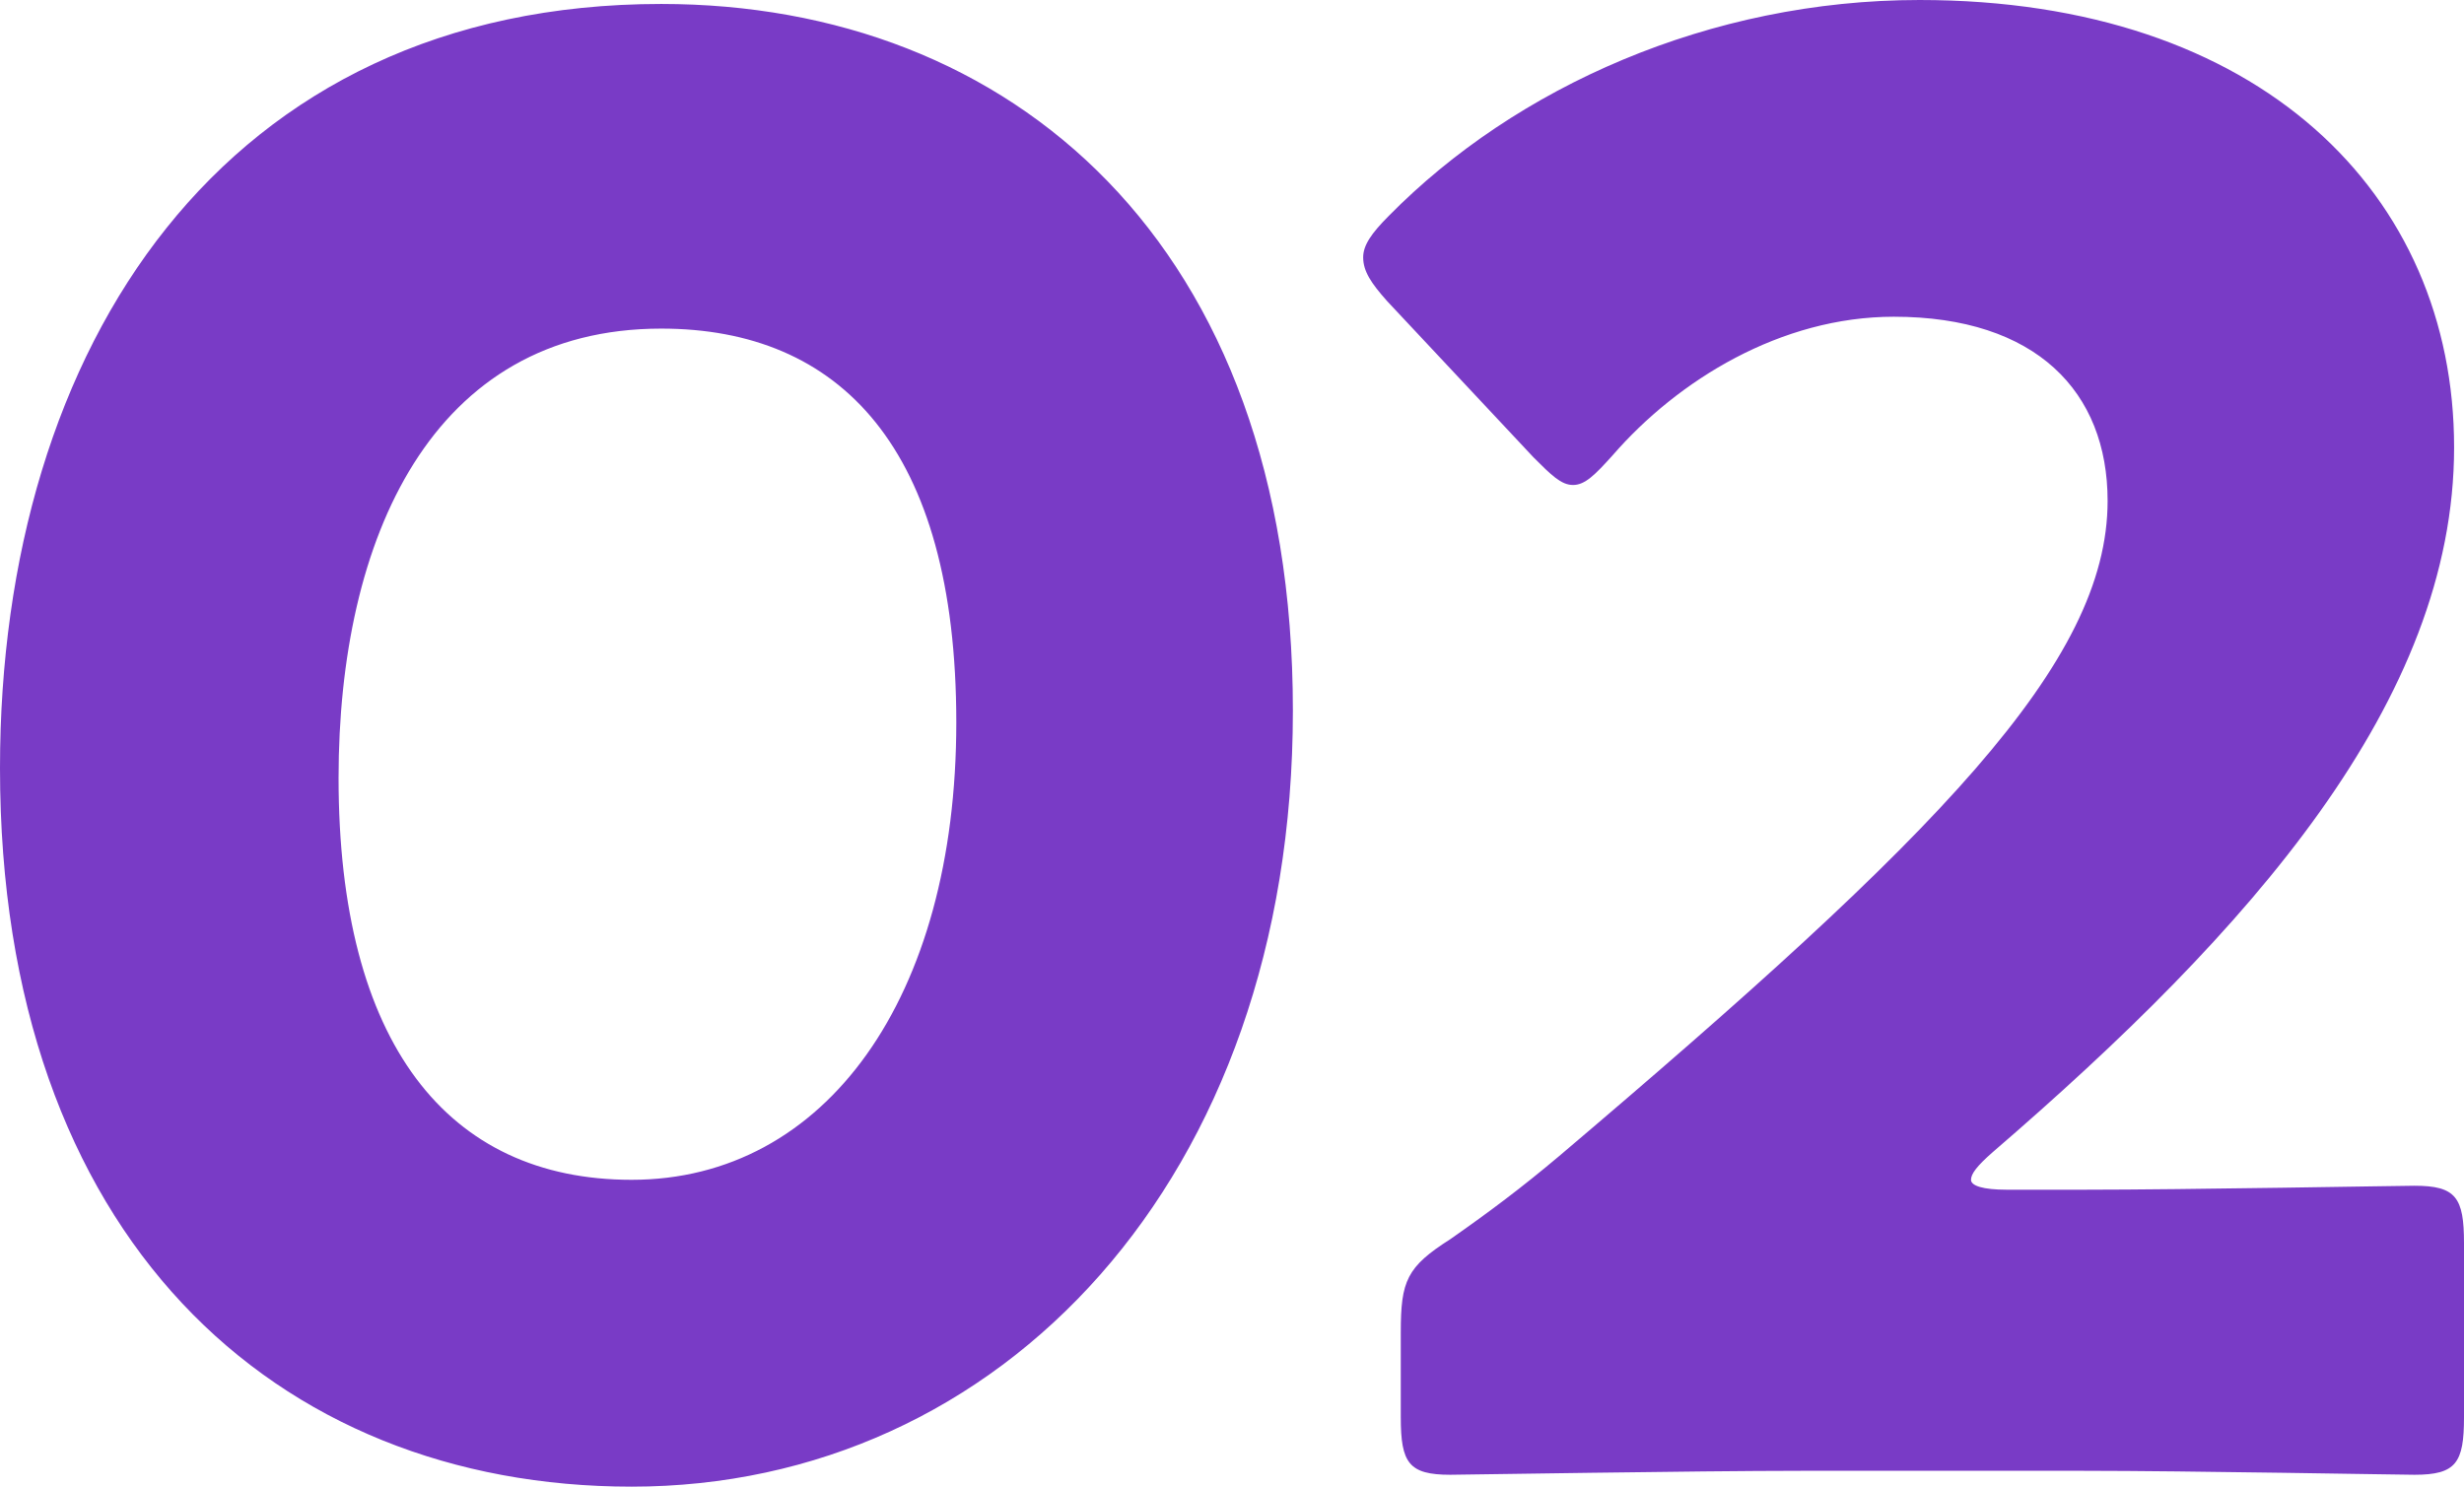
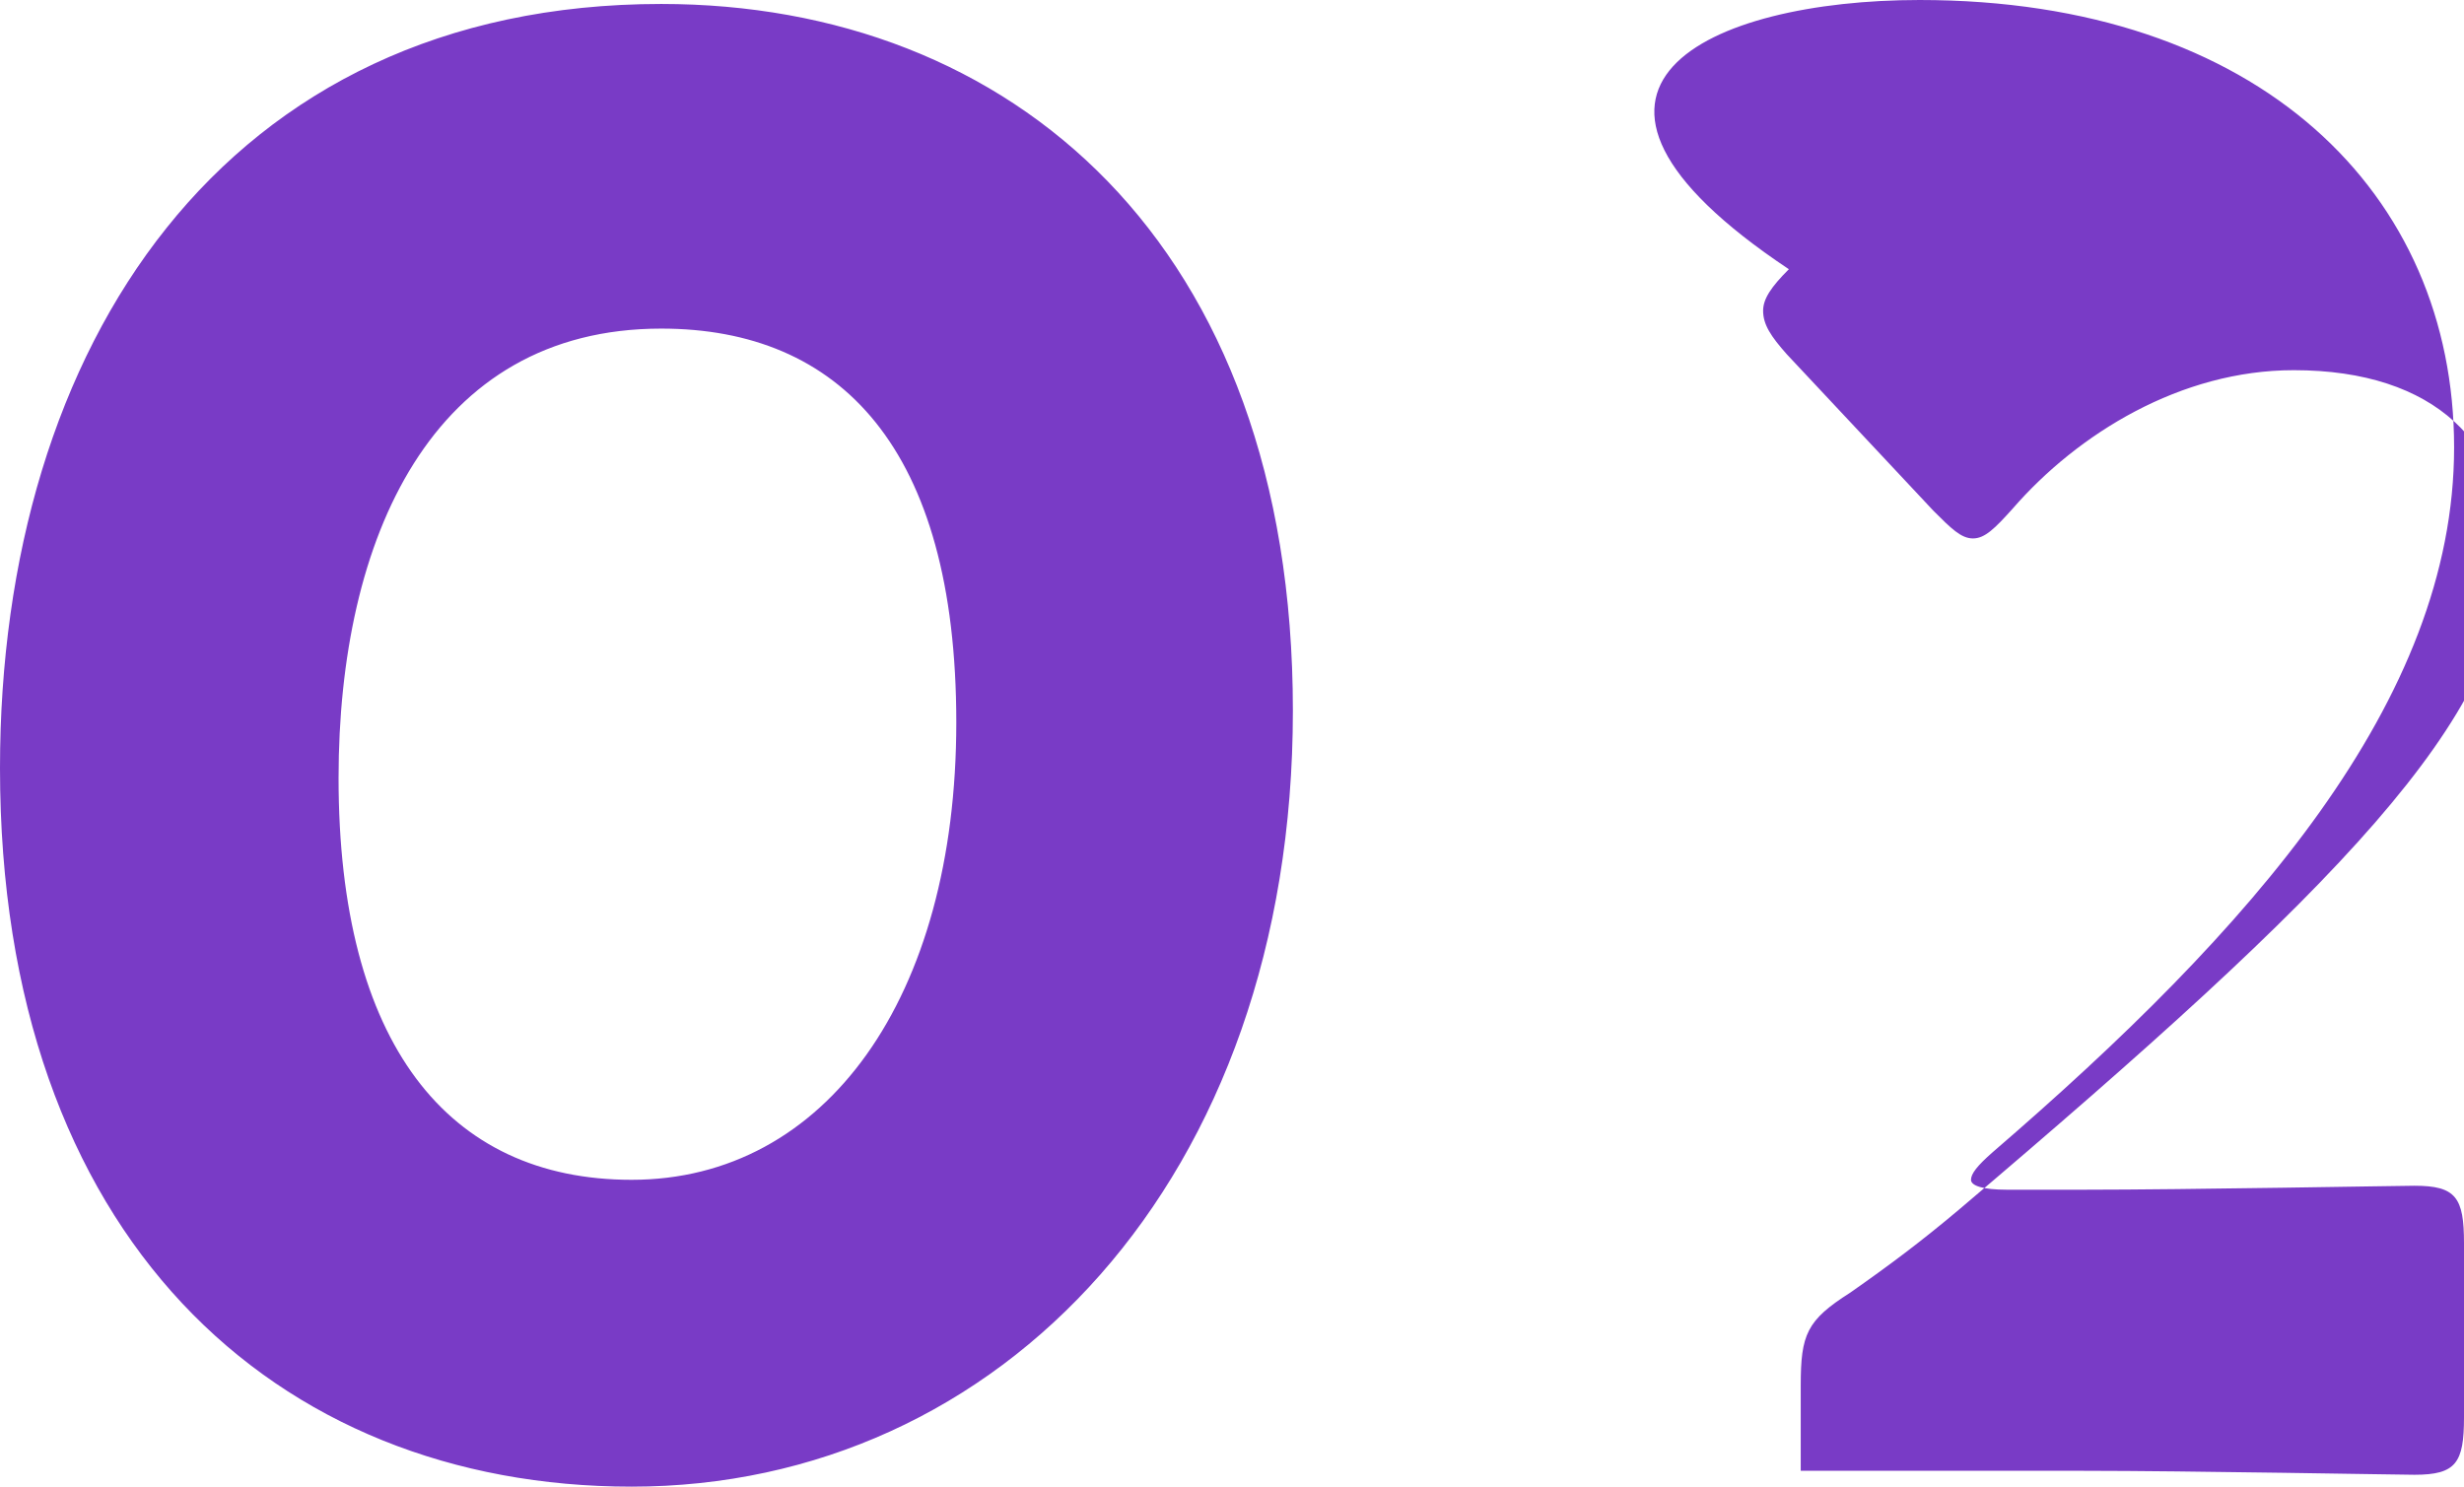
<svg xmlns="http://www.w3.org/2000/svg" id="_レイヤー_2" viewBox="0 0 99.56 60.08">
  <defs>
    <style>.cls-1{fill:#793bc6;fill-rule:evenodd;}</style>
  </defs>
  <g id="_レイヤー_1-2">
-     <path class="cls-1" d="M81.08,48.08h3.12c4.16,0,12.8-.16,13.36-.16,1.68,0,2,.48,2,2.32v7.04c0,1.84-.32,2.32-2,2.32-.56,0-9.2-.16-13.36-.16h-11.44c-4.24,0-13.6,.16-14.16,.16-1.68,0-2-.48-2-2.32v-3.44c0-2.08,.24-2.64,2-3.76,1.6-1.12,2.88-2.08,4.4-3.36,15.28-12.96,22.16-19.92,22.16-26.48,0-4.4-2.88-7.44-8.64-7.44-4.56,0-8.72,2.56-11.36,5.6-.72,.8-1.12,1.2-1.6,1.2s-.88-.4-1.6-1.12l-5.92-6.32c-.64-.72-.96-1.2-.96-1.76,0-.48,.32-.96,1.04-1.68C61.24,3.52,69.08,0,77.56,0c13.76,0,21.6,7.84,21.6,18.08s-8.24,19.52-18.64,28.48c-.64,.56-.88,.88-.88,1.12s.48,.4,1.44,.4Zm-55.56,12C11.12,60.08,0,50,0,31.04,0,14,9.04,.16,26.72,.16c14.08,0,25.52,9.6,25.52,28.56s-11.84,31.36-26.72,31.36Zm1.2-46.8c-9.28,0-13.04,8.48-13.04,18.16,0,10.72,4.4,16.24,11.84,16.24,7.84,0,13.12-7.36,13.12-18.48s-4.72-15.92-11.92-15.92Z" />
+     <path class="cls-1" d="M81.08,48.08h3.12c4.16,0,12.8-.16,13.36-.16,1.68,0,2,.48,2,2.32v7.04c0,1.84-.32,2.32-2,2.32-.56,0-9.2-.16-13.36-.16h-11.44v-3.44c0-2.08,.24-2.64,2-3.76,1.6-1.12,2.88-2.08,4.4-3.36,15.28-12.96,22.16-19.92,22.16-26.48,0-4.4-2.88-7.44-8.64-7.44-4.56,0-8.72,2.56-11.36,5.6-.72,.8-1.12,1.2-1.6,1.2s-.88-.4-1.6-1.12l-5.92-6.32c-.64-.72-.96-1.2-.96-1.76,0-.48,.32-.96,1.04-1.68C61.24,3.52,69.08,0,77.56,0c13.76,0,21.6,7.84,21.6,18.08s-8.24,19.52-18.64,28.48c-.64,.56-.88,.88-.88,1.12s.48,.4,1.44,.4Zm-55.56,12C11.12,60.08,0,50,0,31.04,0,14,9.04,.16,26.72,.16c14.08,0,25.52,9.6,25.52,28.56s-11.84,31.36-26.72,31.36Zm1.2-46.8c-9.28,0-13.04,8.48-13.04,18.16,0,10.72,4.4,16.24,11.84,16.24,7.84,0,13.12-7.36,13.12-18.48s-4.72-15.92-11.92-15.92Z" />
  </g>
</svg>